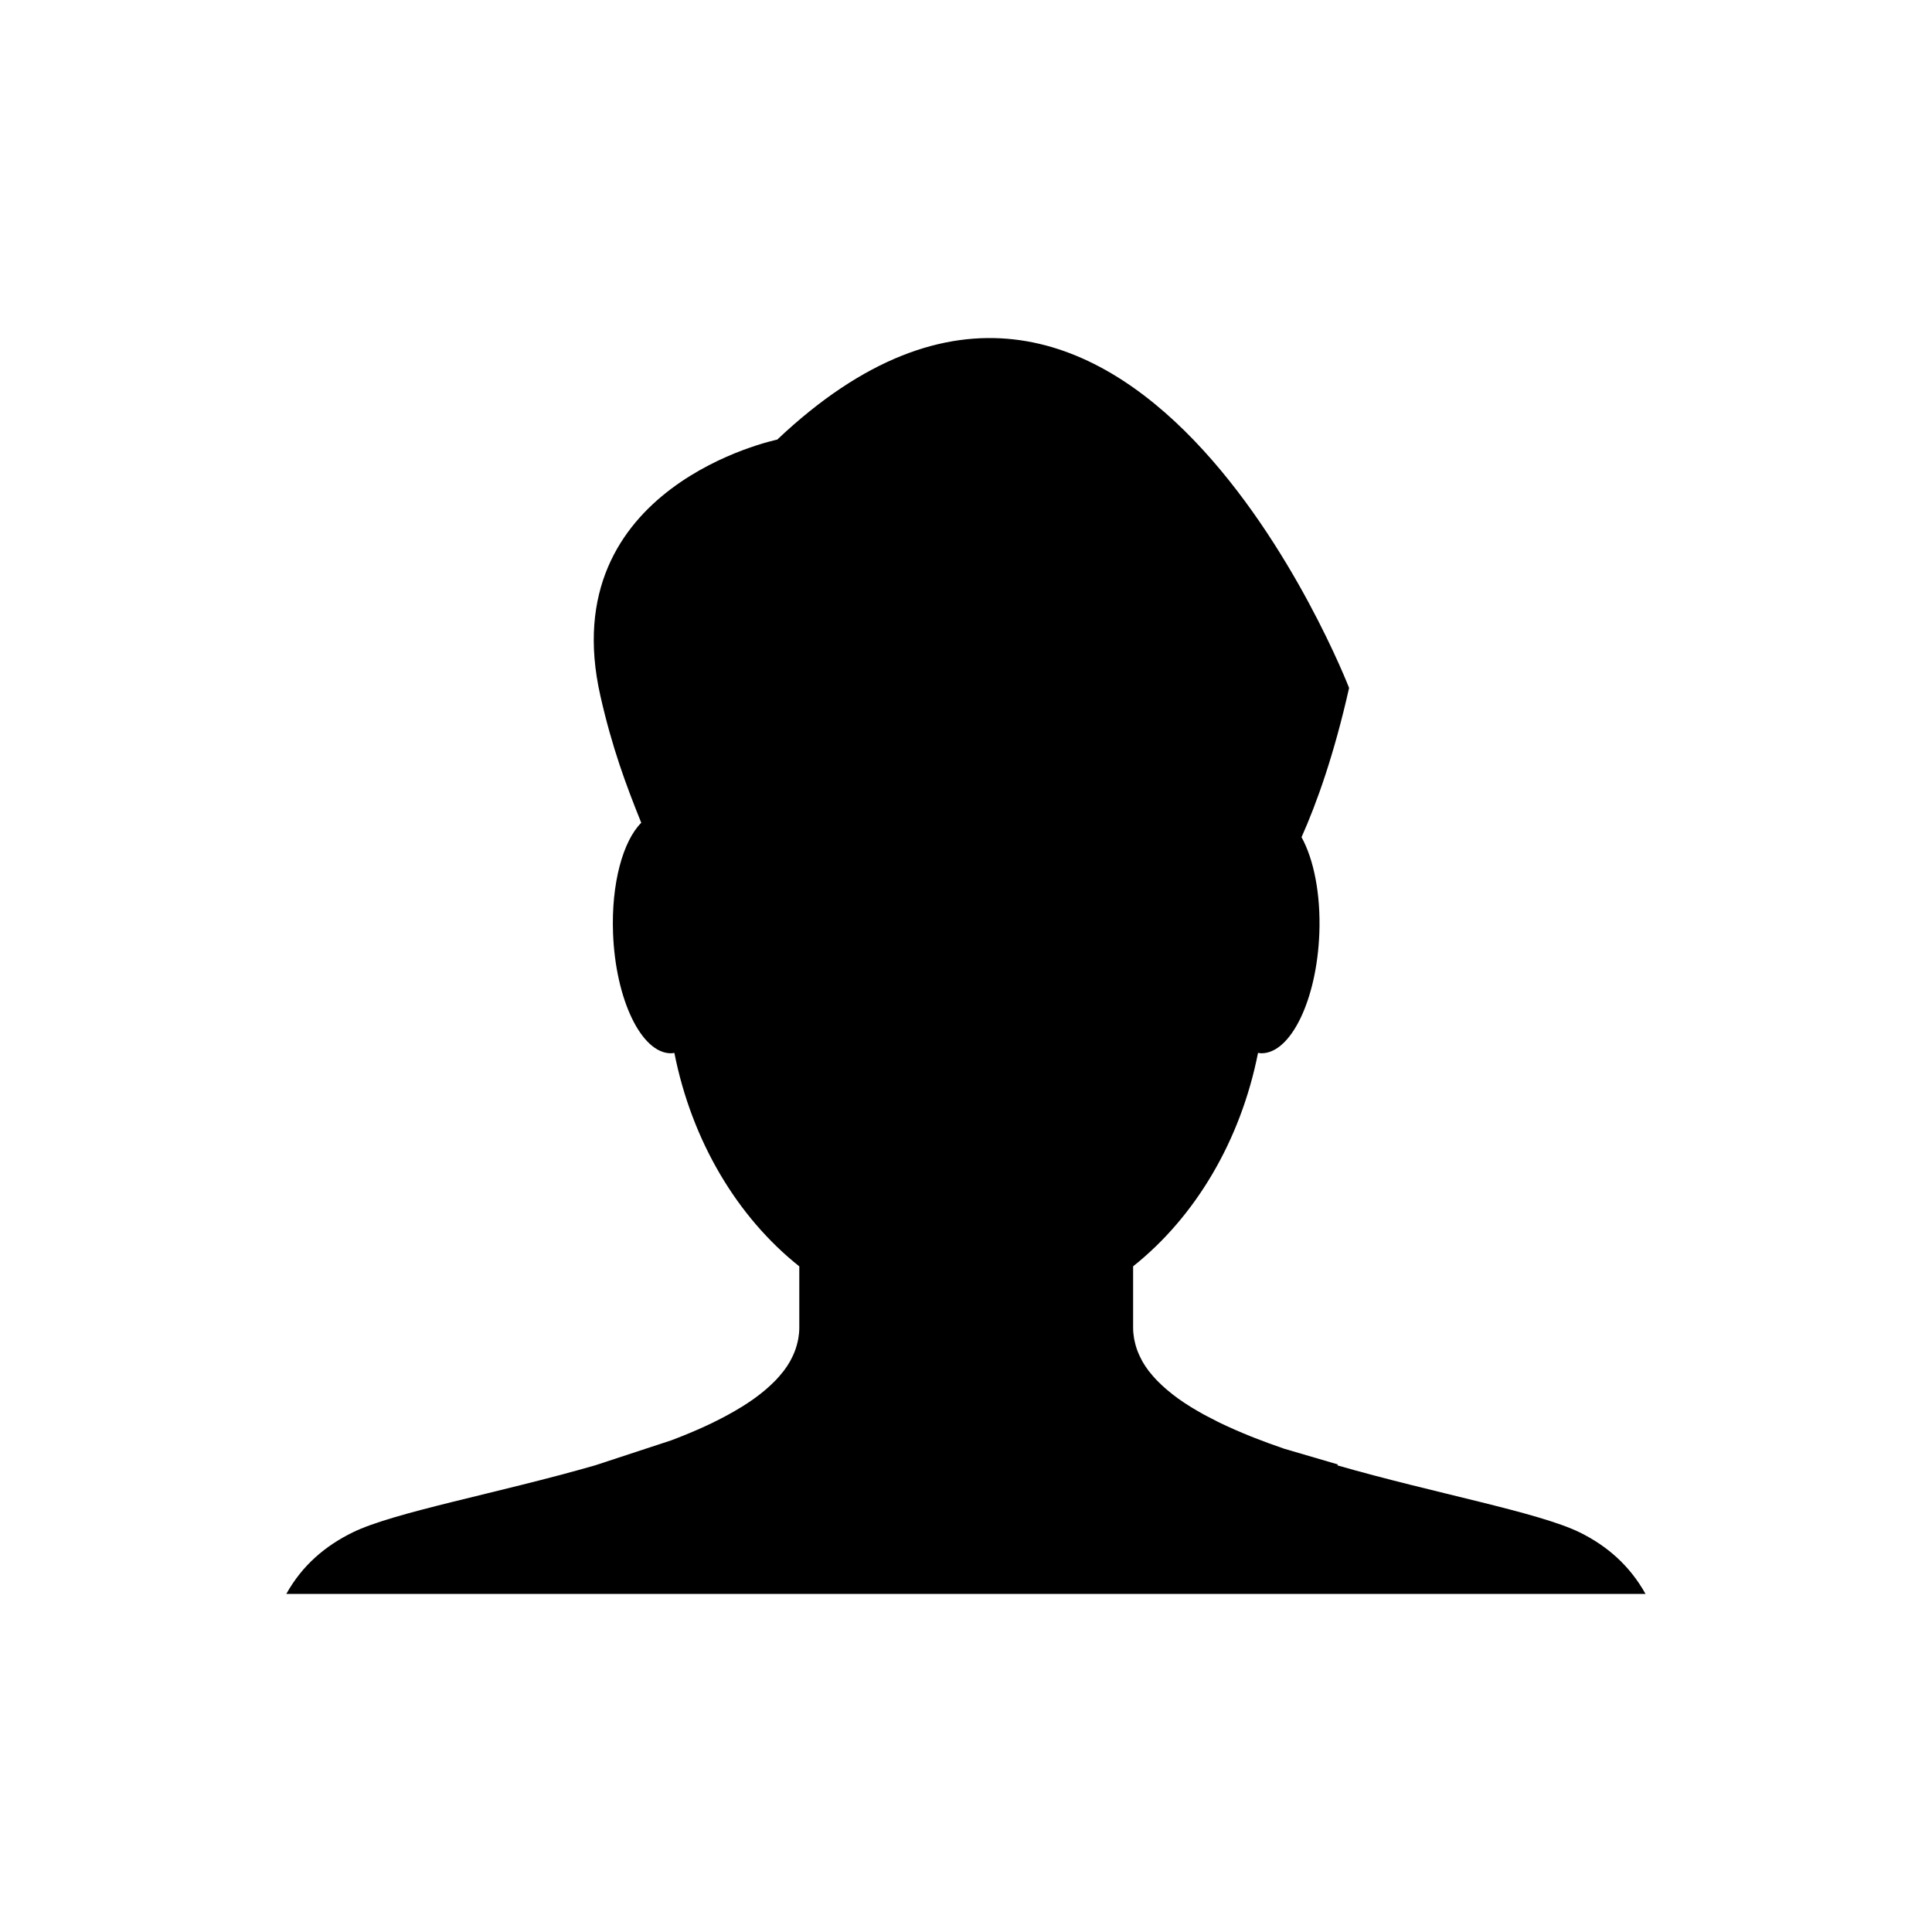
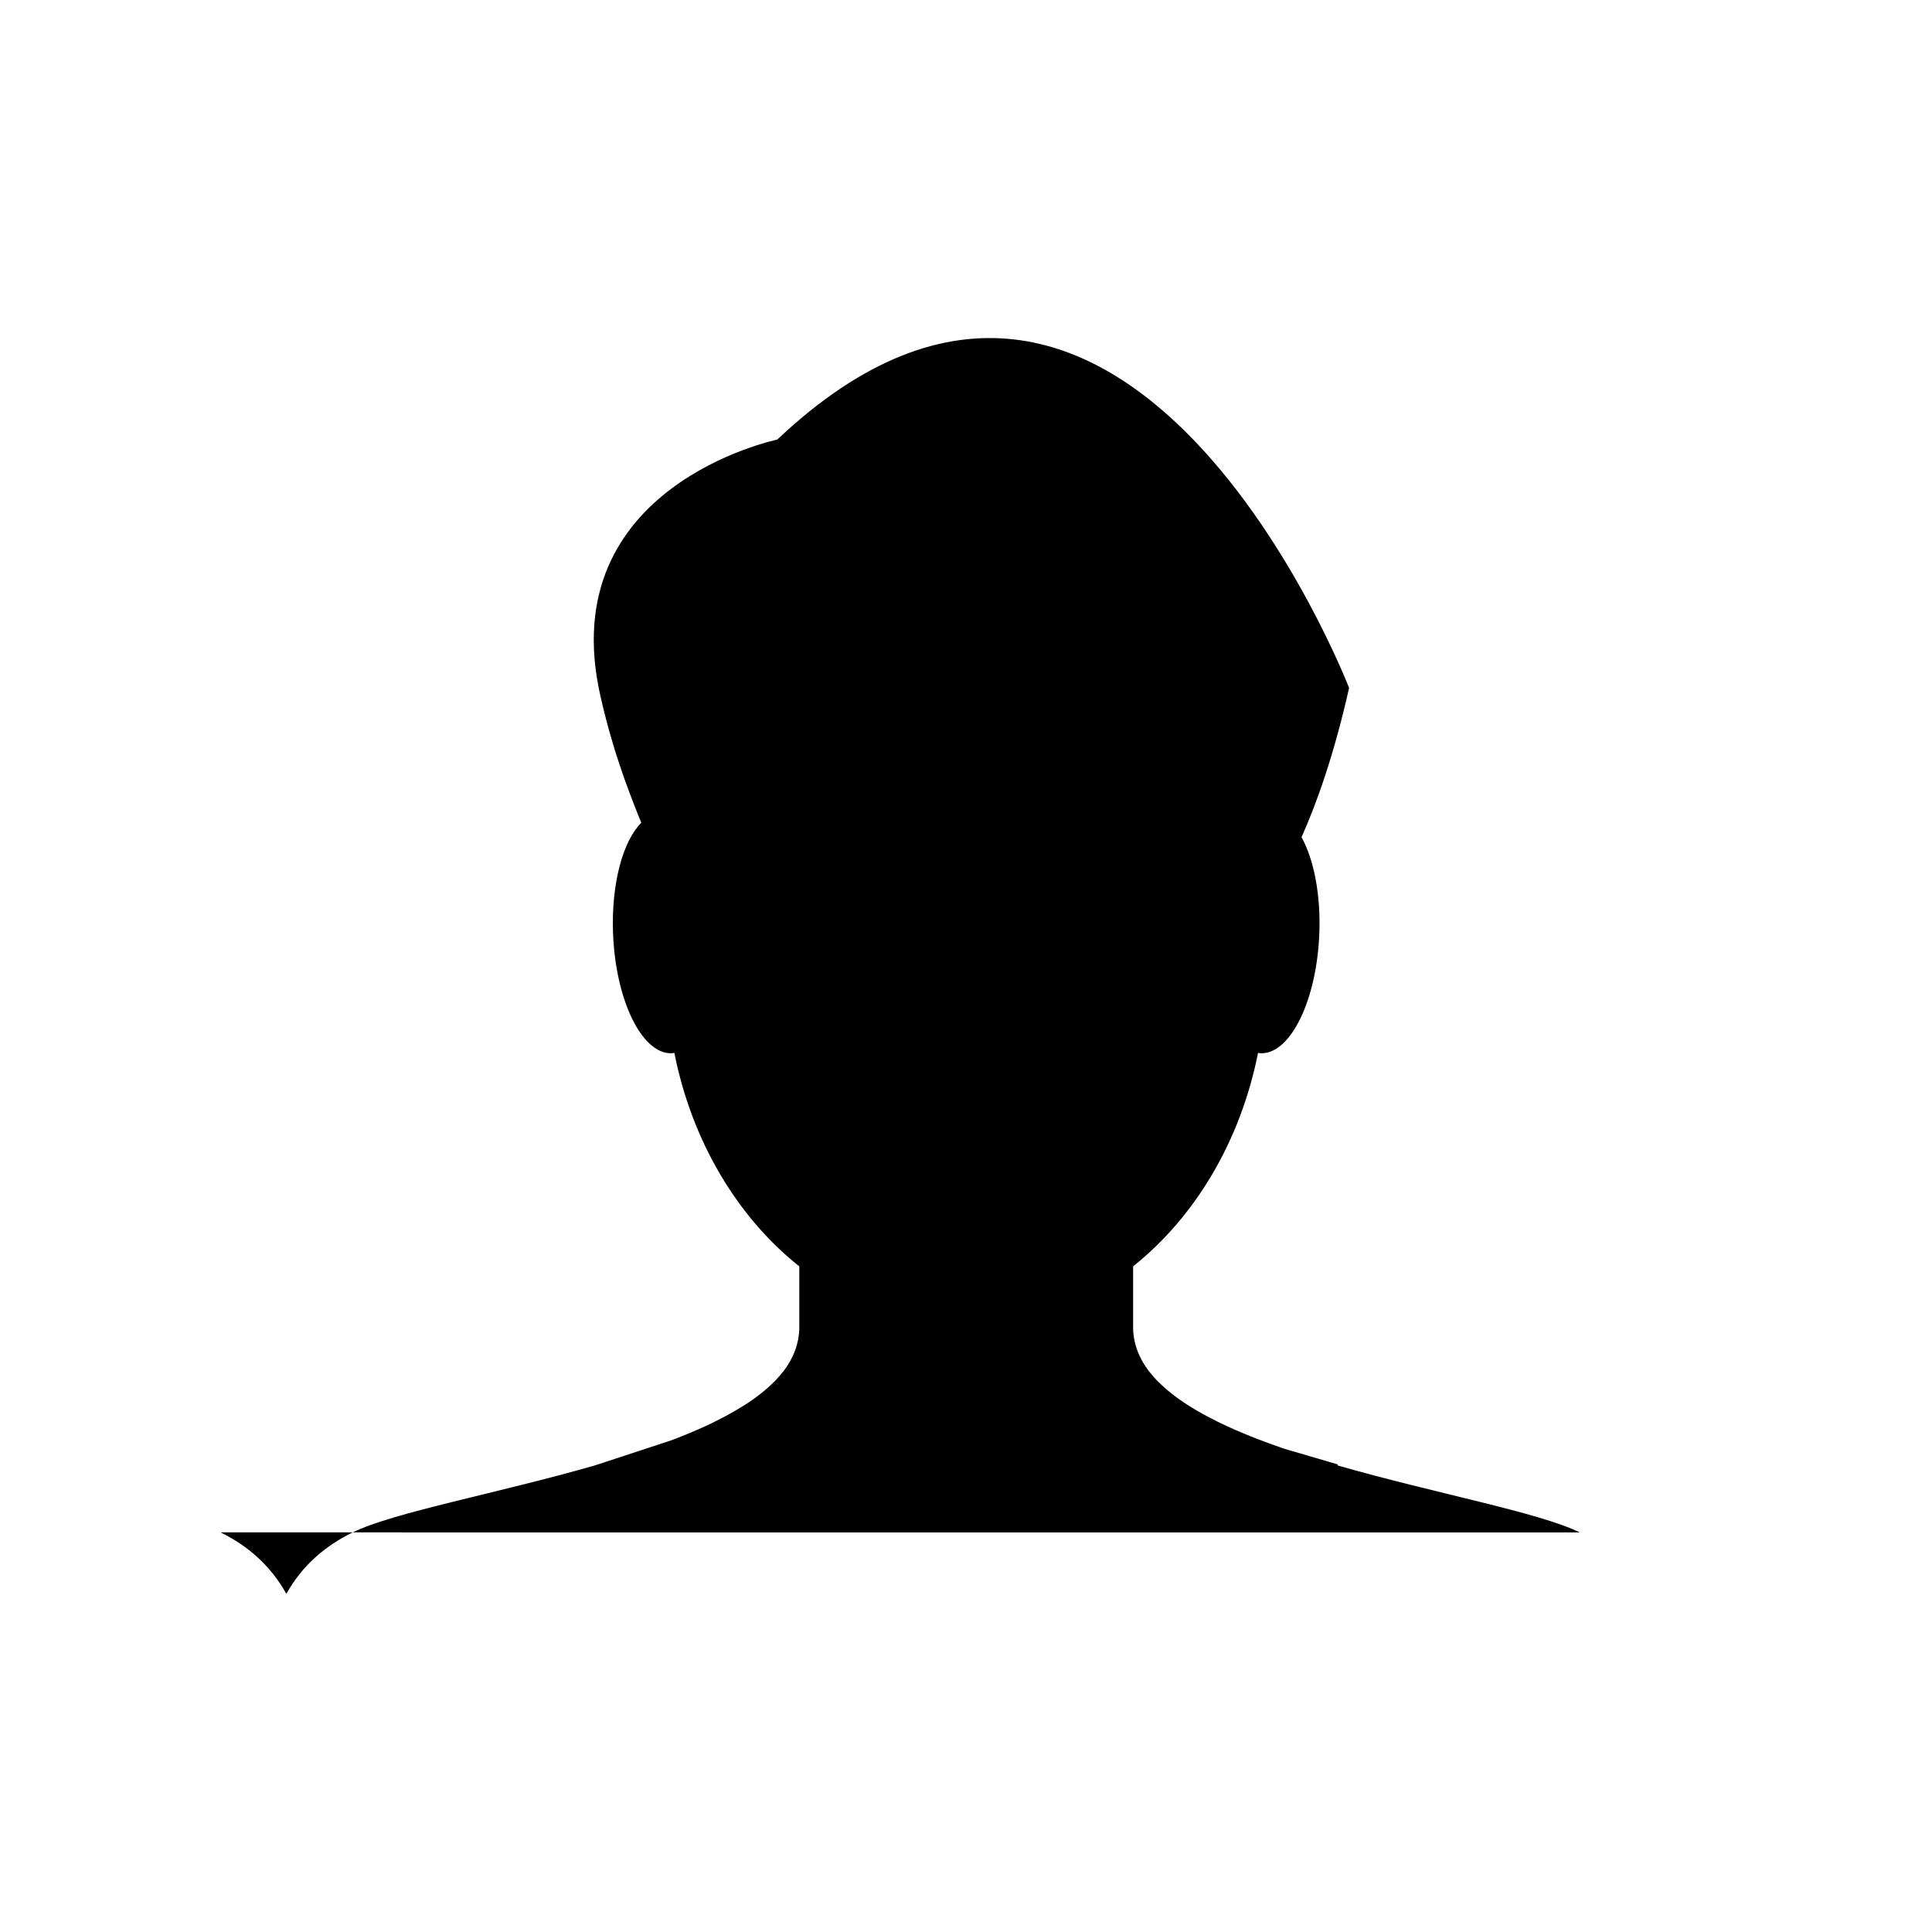
<svg xmlns="http://www.w3.org/2000/svg" fill="#000000" width="800px" height="800px" version="1.1" viewBox="144 144 512 512">
-   <path d="m562.64 550.1c-10.887-5.344-38.477-10.352-64.281-17.781 0.074-0.082 0.156-0.145 0.23-0.215l-14.273-4.18c-2.781-0.953-5.492-1.941-8.102-2.973-0.23-0.102-0.469-0.188-0.695-0.277-2.856-1.145-5.598-2.344-8.191-3.594-0.176-0.09-0.348-0.176-0.523-0.258-1.09-0.539-2.141-1.082-3.168-1.633-0.246-0.125-0.492-0.266-0.734-0.395-1.027-0.57-2.023-1.152-2.988-1.734-0.141-0.09-0.297-0.176-0.438-0.266-1.125-0.699-2.203-1.406-3.223-2.144-0.004 0-0.016-0.012-0.02-0.012-0.957-0.691-1.855-1.395-2.711-2.117-0.211-0.168-0.414-0.352-0.621-0.527-0.656-0.57-1.281-1.152-1.867-1.742-0.203-0.195-0.402-0.402-0.598-0.598-0.637-0.68-1.23-1.359-1.777-2.055-0.086-0.105-0.176-0.207-0.258-0.309-0.609-0.805-1.152-1.633-1.637-2.469-0.105-0.195-0.195-0.395-0.301-0.59-0.344-0.641-0.648-1.301-0.918-1.961-0.109-0.289-0.211-0.559-0.309-0.848-0.215-0.629-0.387-1.27-0.523-1.91-0.059-0.277-0.133-0.551-0.176-0.828-0.152-0.918-0.25-1.84-0.25-2.785v-16.312c16.43-13.07 28.477-33.188 33.105-56.566 0.309 0.047 0.609 0.105 0.926 0.105 7.805 0 14.66-14.238 15.32-31.82 0.387-10.414-1.5-19.633-4.719-25.441 3.988-8.926 8.605-21.781 12.605-39.555 0 0-59.176-153.14-151.55-65.809 0 0-59.461 12.246-46.871 67.883 3.129 13.828 6.816 23.676 10.836 33.66-4.863 4.863-7.969 16.133-7.477 29.266 0.656 17.582 7.516 31.82 15.332 31.82 0.312 0 0.609-0.059 0.918-0.105 4.629 23.391 16.68 43.52 33.109 56.574v16.305c0 0.945-0.102 1.867-0.25 2.785-0.047 0.277-0.117 0.551-0.176 0.828-0.137 0.641-0.312 1.281-0.523 1.898-0.102 0.289-0.203 0.578-0.312 0.855-0.258 0.66-0.559 1.301-0.898 1.93-0.109 0.207-0.207 0.422-0.324 0.629-0.48 0.828-1.012 1.641-1.617 2.438-0.105 0.137-0.223 0.266-0.324 0.395-0.523 0.66-1.09 1.32-1.691 1.961-0.215 0.227-0.449 0.453-0.676 0.68-0.555 0.551-1.148 1.102-1.762 1.641-0.242 0.207-0.473 0.414-0.727 0.621-0.781 0.648-1.602 1.301-2.469 1.918-0.09 0.07-0.172 0.137-0.262 0.195-0.988 0.711-2.035 1.395-3.117 2.074-0.223 0.137-0.453 0.277-0.68 0.402-0.875 0.539-1.777 1.062-2.707 1.57-0.312 0.176-0.629 0.344-0.945 0.516-0.934 0.504-1.879 0.992-2.856 1.465-0.273 0.137-0.535 0.277-0.812 0.414-2.527 1.211-5.203 2.383-7.992 3.492-0.332 0.137-0.68 0.277-1.02 0.402-0.594 0.238-1.199 0.465-1.797 0.691l-20.141 6.617c-25.805 7.43-53.391 12.438-64.281 17.781-7.195 3.523-13.324 8.66-17.574 16.281 0.004 0.012 0.012 0.012 0.012 0.02h360.18c-4.238-7.59-10.281-12.781-17.445-16.305z" fill-rule="evenodd" />
+   <path d="m562.64 550.1c-10.887-5.344-38.477-10.352-64.281-17.781 0.074-0.082 0.156-0.145 0.23-0.215l-14.273-4.18c-2.781-0.953-5.492-1.941-8.102-2.973-0.23-0.102-0.469-0.188-0.695-0.277-2.856-1.145-5.598-2.344-8.191-3.594-0.176-0.09-0.348-0.176-0.523-0.258-1.09-0.539-2.141-1.082-3.168-1.633-0.246-0.125-0.492-0.266-0.734-0.395-1.027-0.57-2.023-1.152-2.988-1.734-0.141-0.09-0.297-0.176-0.438-0.266-1.125-0.699-2.203-1.406-3.223-2.144-0.004 0-0.016-0.012-0.02-0.012-0.957-0.691-1.855-1.395-2.711-2.117-0.211-0.168-0.414-0.352-0.621-0.527-0.656-0.57-1.281-1.152-1.867-1.742-0.203-0.195-0.402-0.402-0.598-0.598-0.637-0.68-1.23-1.359-1.777-2.055-0.086-0.105-0.176-0.207-0.258-0.309-0.609-0.805-1.152-1.633-1.637-2.469-0.105-0.195-0.195-0.395-0.301-0.59-0.344-0.641-0.648-1.301-0.918-1.961-0.109-0.289-0.211-0.559-0.309-0.848-0.215-0.629-0.387-1.27-0.523-1.91-0.059-0.277-0.133-0.551-0.176-0.828-0.152-0.918-0.25-1.84-0.25-2.785v-16.312c16.43-13.07 28.477-33.188 33.105-56.566 0.309 0.047 0.609 0.105 0.926 0.105 7.805 0 14.66-14.238 15.32-31.82 0.387-10.414-1.5-19.633-4.719-25.441 3.988-8.926 8.605-21.781 12.605-39.555 0 0-59.176-153.14-151.55-65.809 0 0-59.461 12.246-46.871 67.883 3.129 13.828 6.816 23.676 10.836 33.66-4.863 4.863-7.969 16.133-7.477 29.266 0.656 17.582 7.516 31.82 15.332 31.82 0.312 0 0.609-0.059 0.918-0.105 4.629 23.391 16.68 43.52 33.109 56.574v16.305c0 0.945-0.102 1.867-0.25 2.785-0.047 0.277-0.117 0.551-0.176 0.828-0.137 0.641-0.312 1.281-0.523 1.898-0.102 0.289-0.203 0.578-0.312 0.855-0.258 0.66-0.559 1.301-0.898 1.93-0.109 0.207-0.207 0.422-0.324 0.629-0.48 0.828-1.012 1.641-1.617 2.438-0.105 0.137-0.223 0.266-0.324 0.395-0.523 0.66-1.09 1.32-1.691 1.961-0.215 0.227-0.449 0.453-0.676 0.68-0.555 0.551-1.148 1.102-1.762 1.641-0.242 0.207-0.473 0.414-0.727 0.621-0.781 0.648-1.602 1.301-2.469 1.918-0.09 0.07-0.172 0.137-0.262 0.195-0.988 0.711-2.035 1.395-3.117 2.074-0.223 0.137-0.453 0.277-0.68 0.402-0.875 0.539-1.777 1.062-2.707 1.57-0.312 0.176-0.629 0.344-0.945 0.516-0.934 0.504-1.879 0.992-2.856 1.465-0.273 0.137-0.535 0.277-0.812 0.414-2.527 1.211-5.203 2.383-7.992 3.492-0.332 0.137-0.68 0.277-1.02 0.402-0.594 0.238-1.199 0.465-1.797 0.691l-20.141 6.617c-25.805 7.43-53.391 12.438-64.281 17.781-7.195 3.523-13.324 8.66-17.574 16.281 0.004 0.012 0.012 0.012 0.012 0.02c-4.238-7.59-10.281-12.781-17.445-16.305z" fill-rule="evenodd" />
</svg>